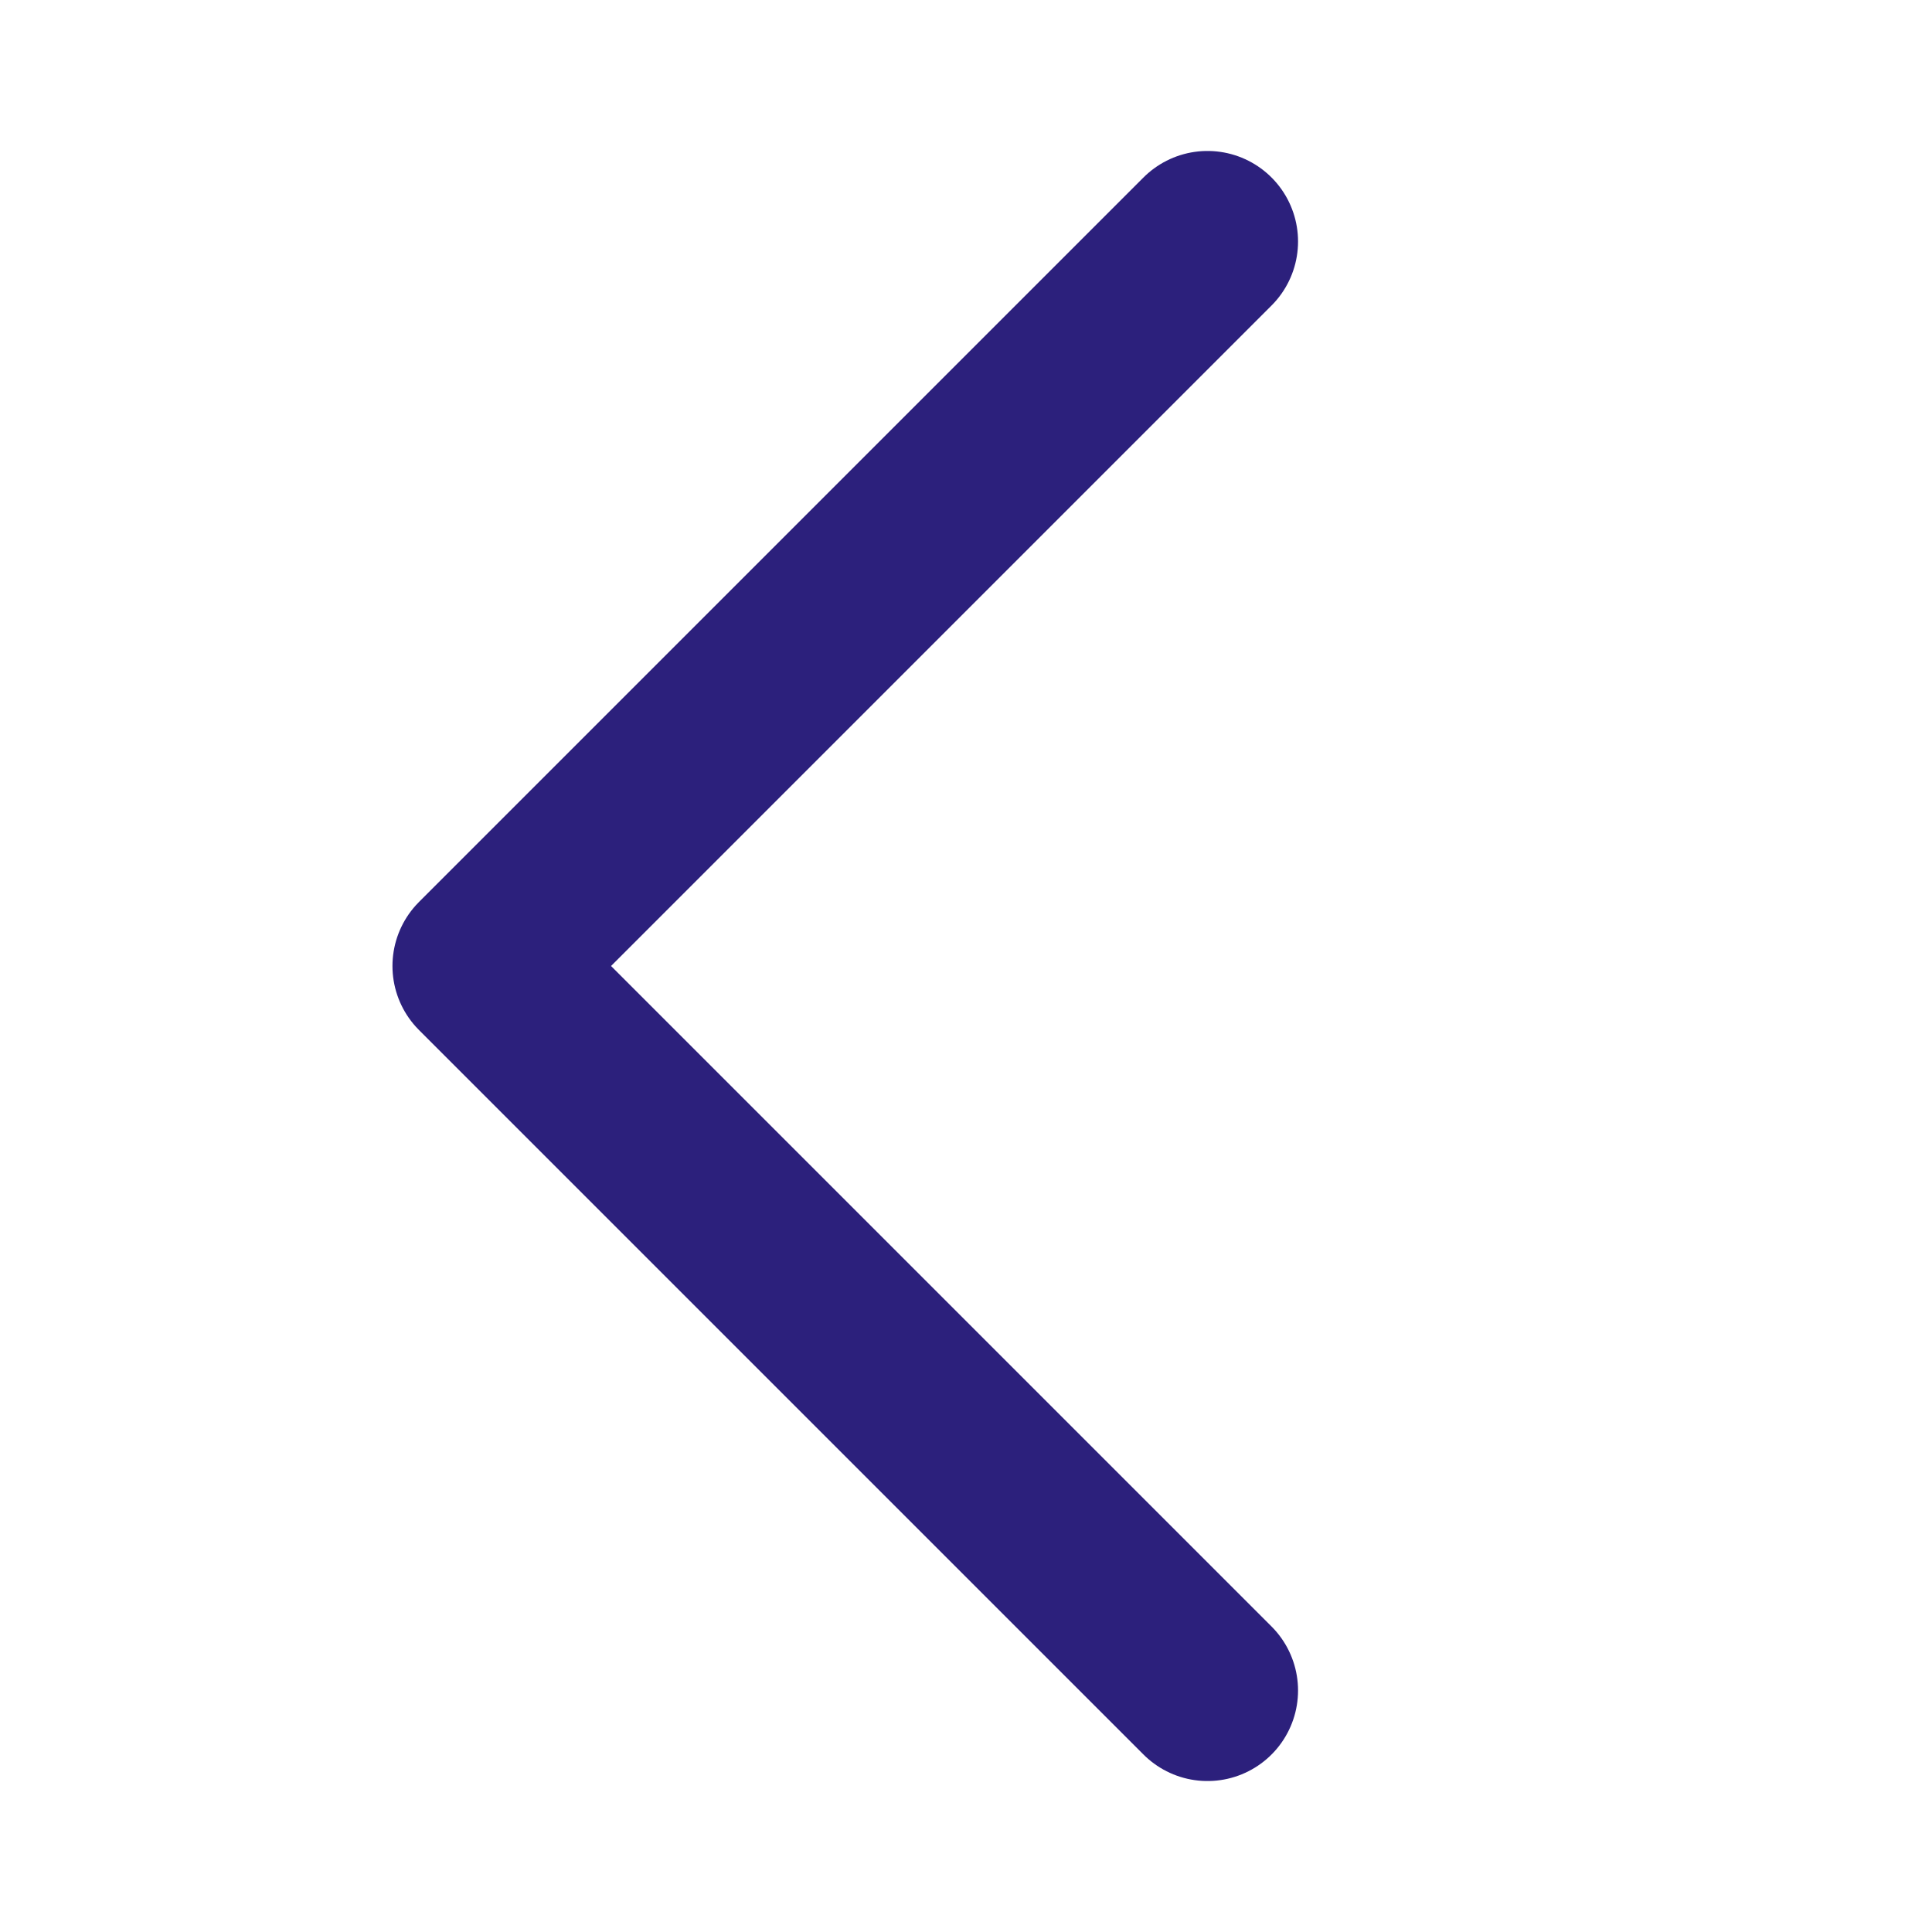
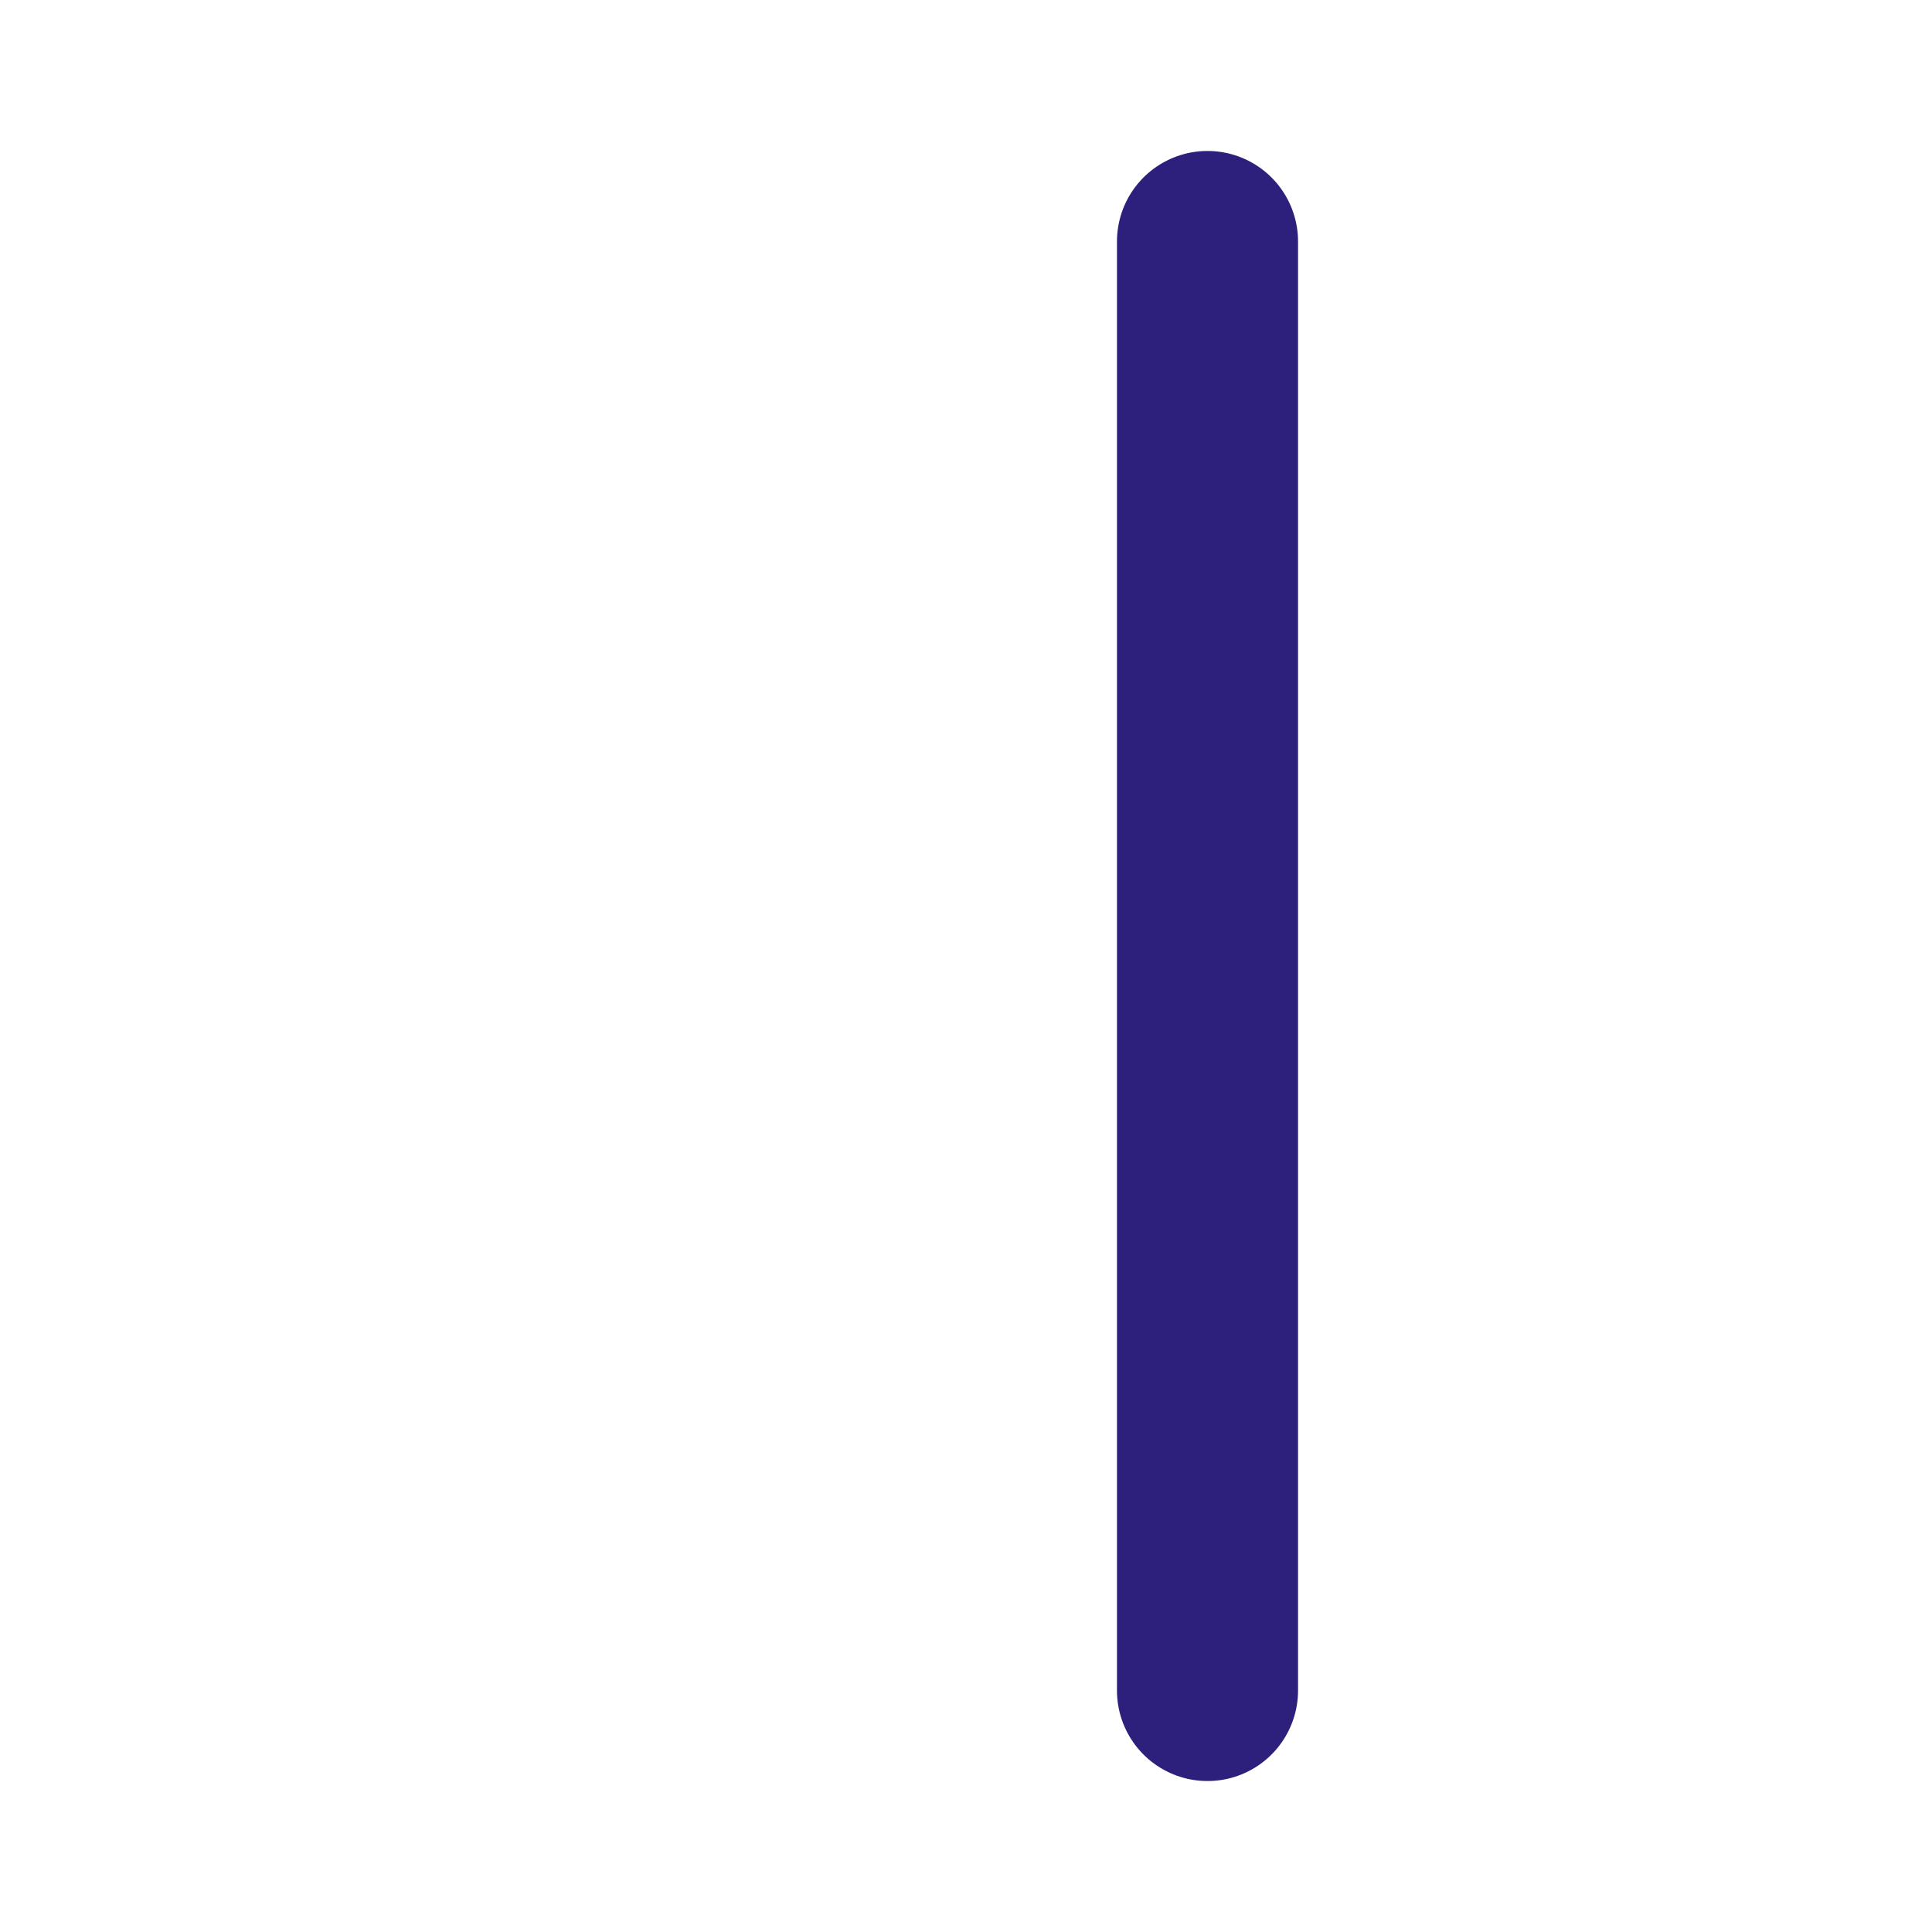
<svg xmlns="http://www.w3.org/2000/svg" width="22" height="22" viewBox="0 0 22 22" fill="none">
-   <path d="M13.75 19.25L5.5 11L13.75 2.75" stroke="#2C207C" stroke-width="2.062" stroke-linecap="round" stroke-linejoin="round" />
+   <path d="M13.75 19.25L13.75 2.75" stroke="#2C207C" stroke-width="2.062" stroke-linecap="round" stroke-linejoin="round" />
</svg>